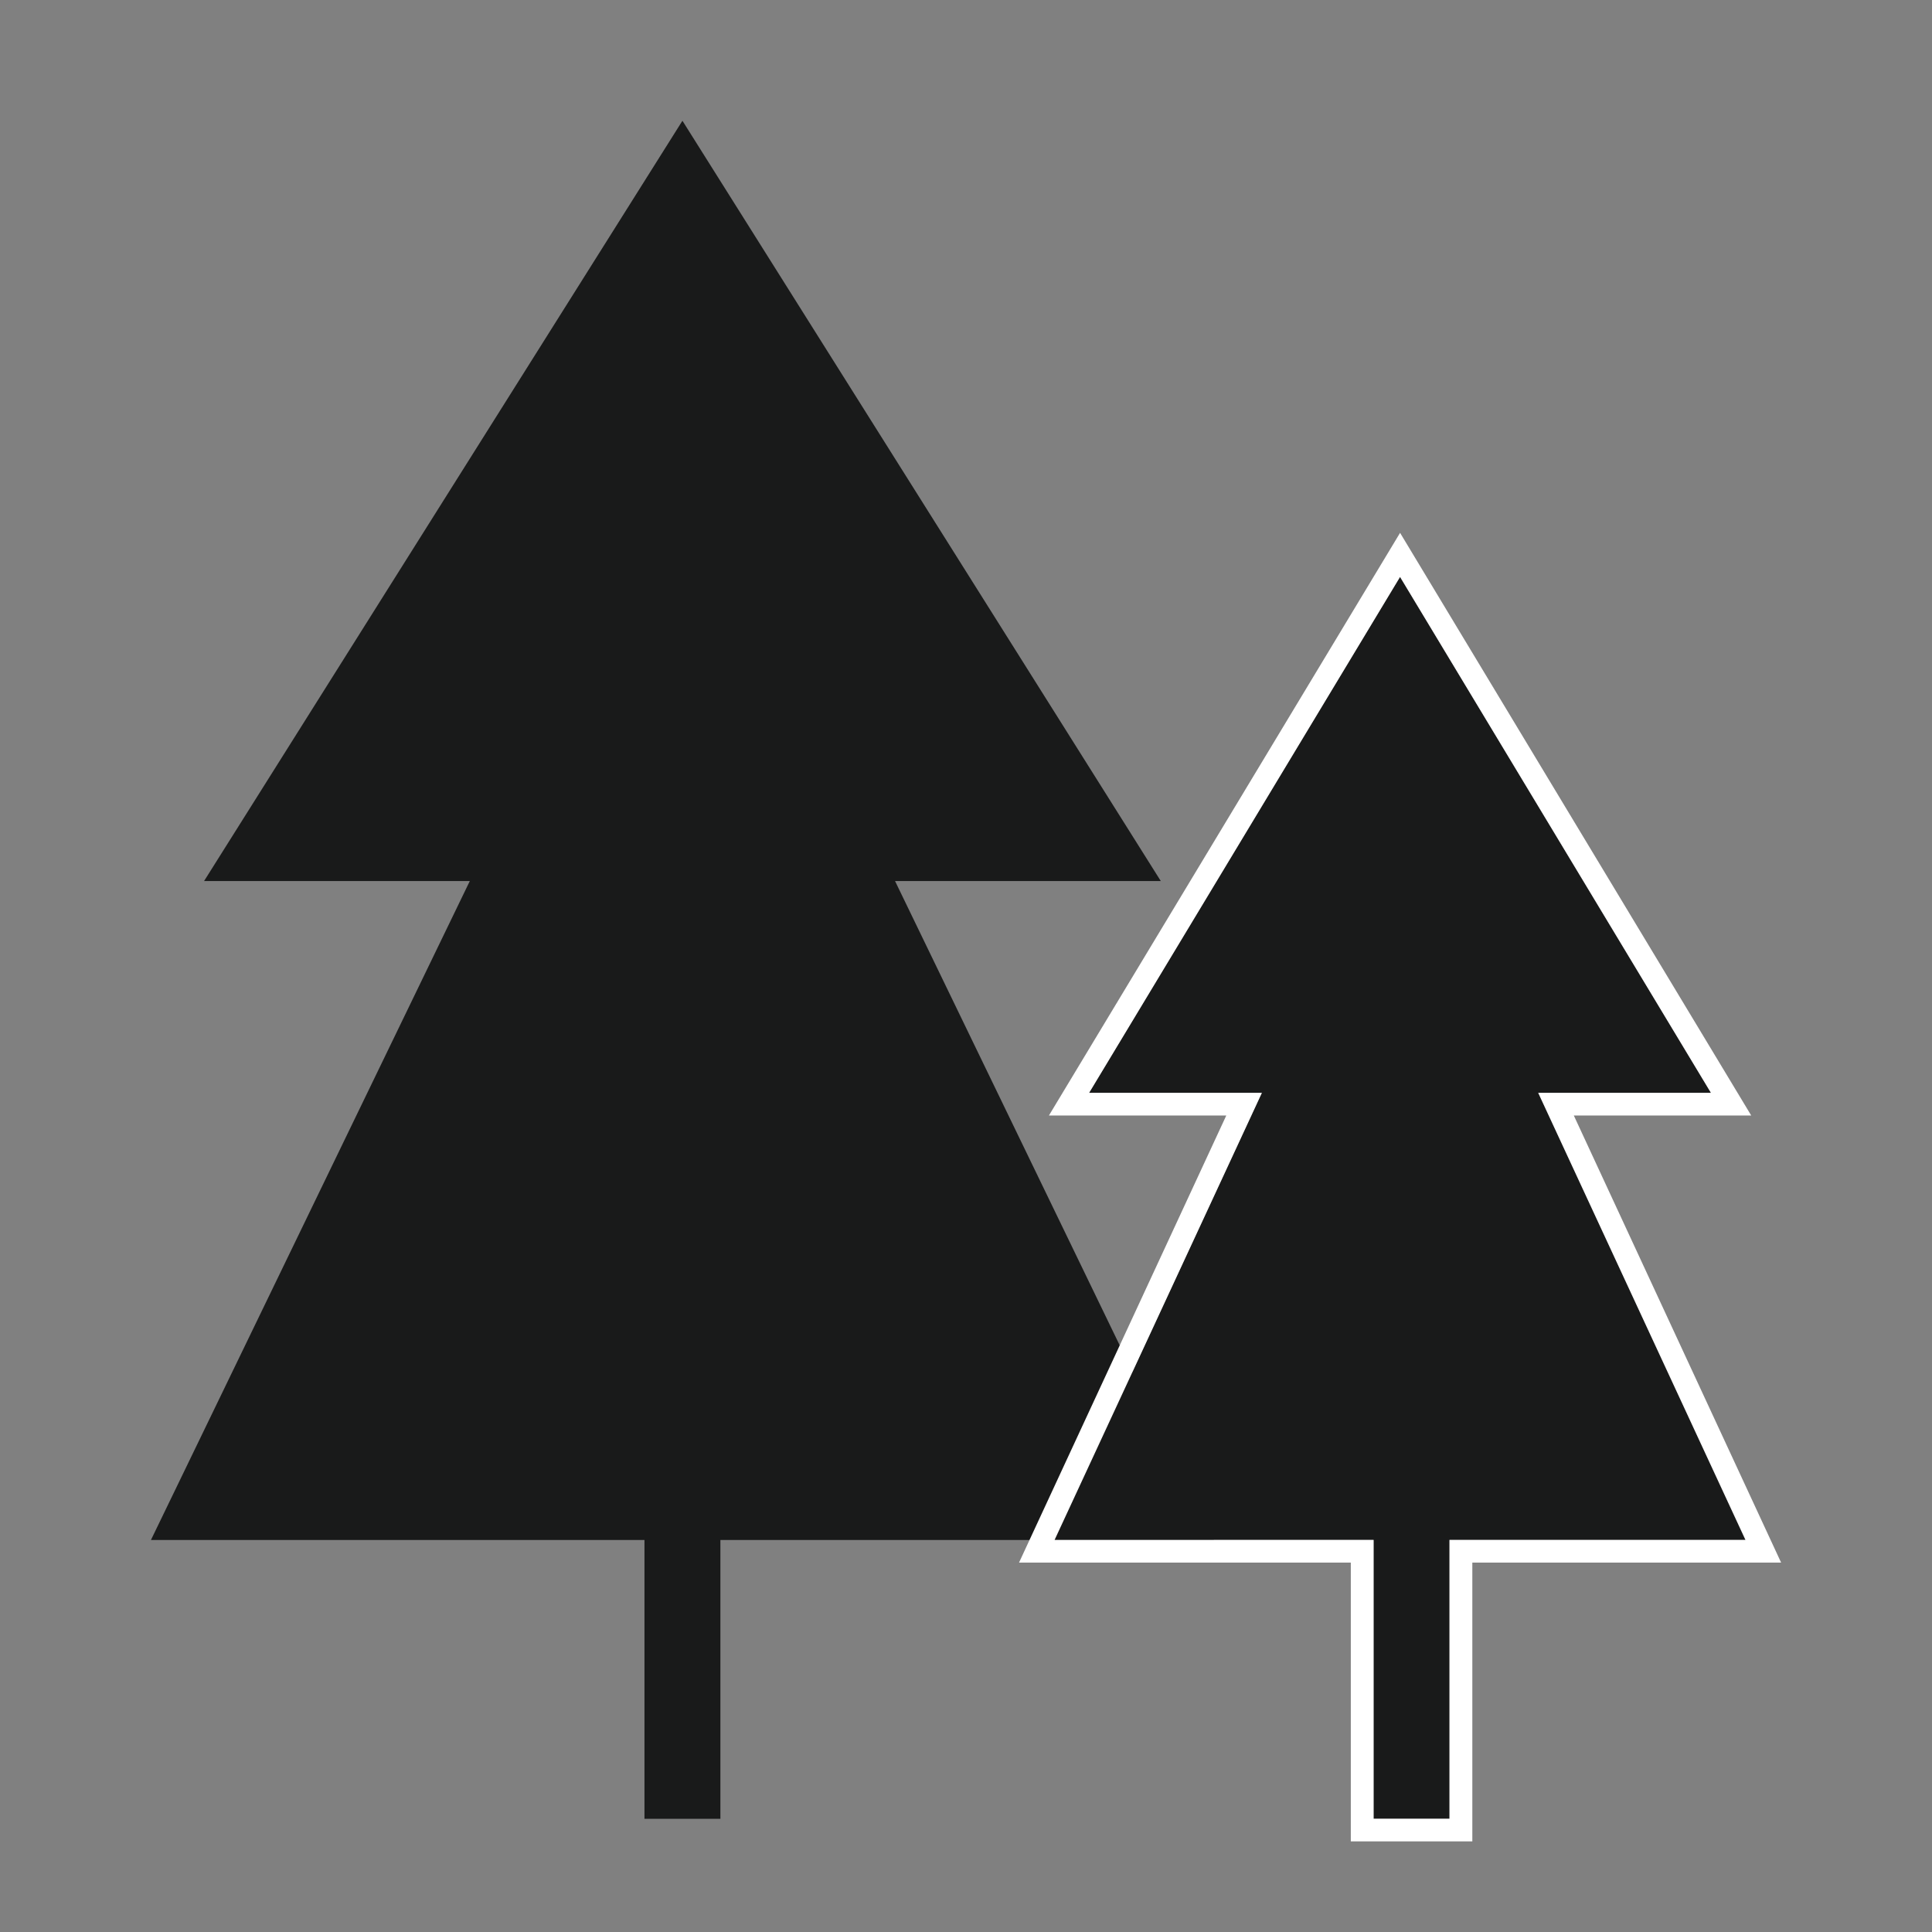
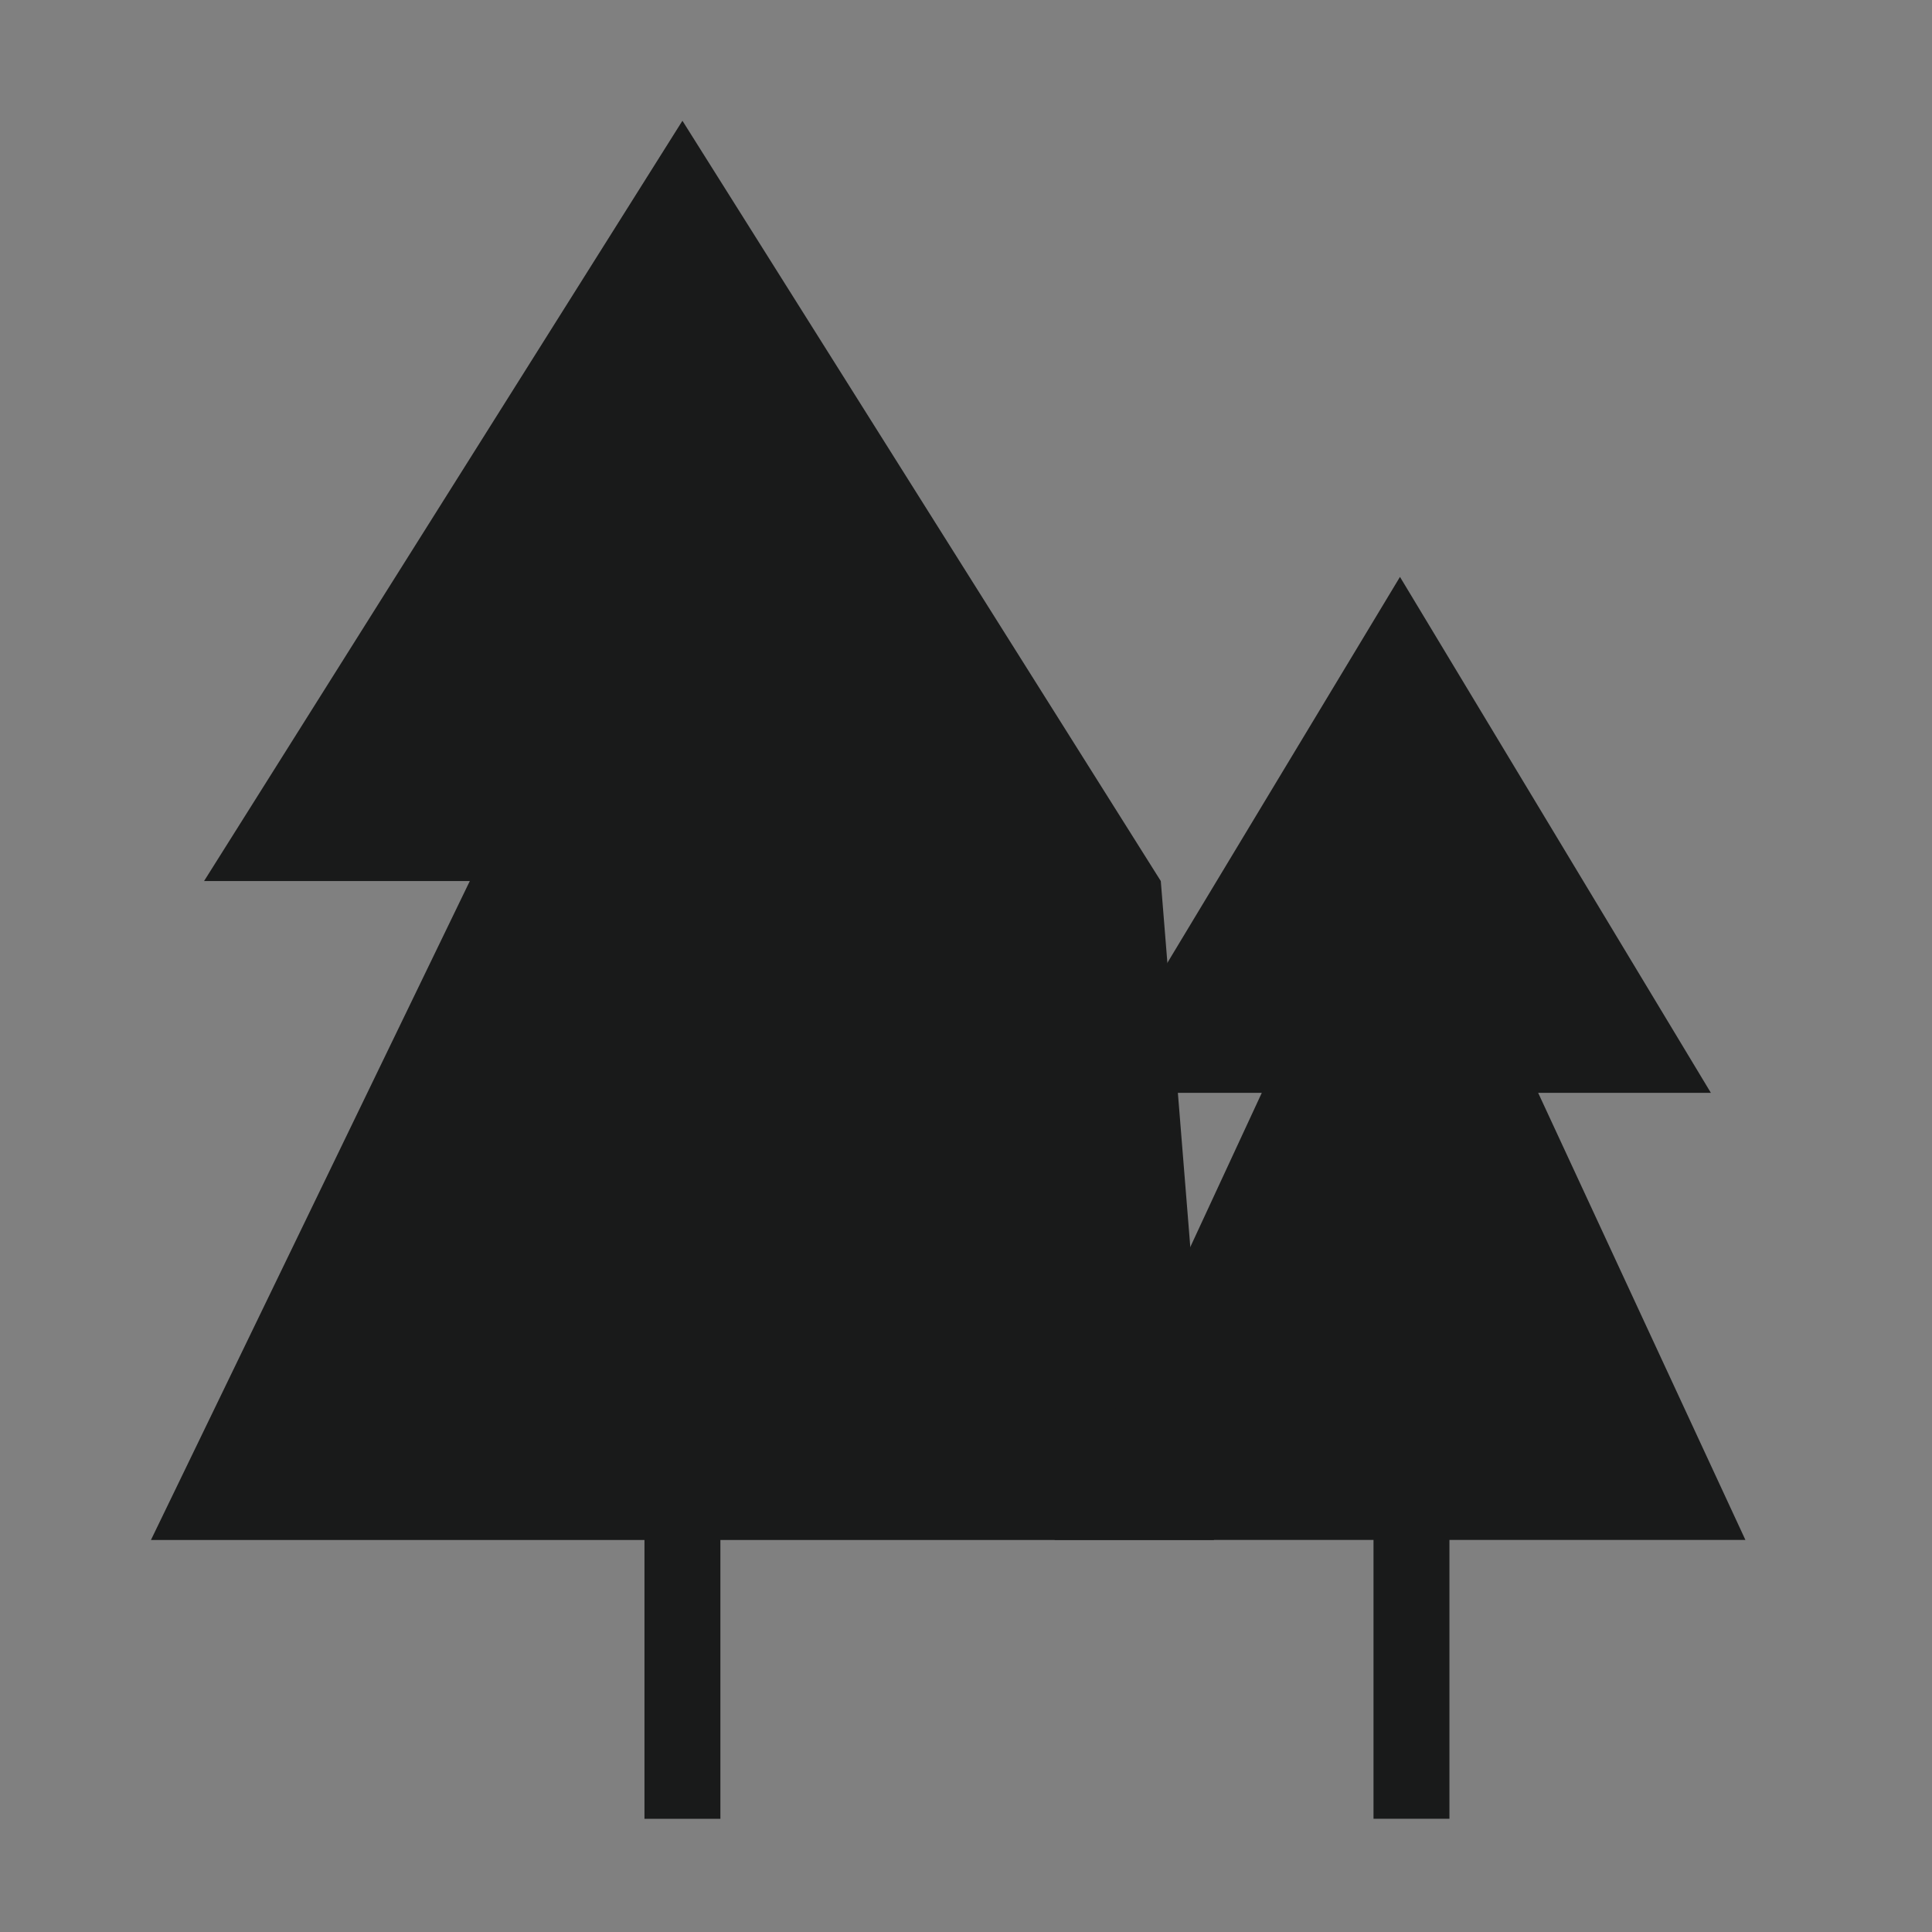
<svg xmlns="http://www.w3.org/2000/svg" width="40" height="40" viewBox="0 0 40 40" fill="none">
  <rect x="0" y="0" width="40" height="40" fill="#808080" stroke="none" />
-   <path fill-rule="evenodd" clip-rule="evenodd" d="M3.125 31.884L9.727 18.241H4.225L14.129 2.5L24.033 18.241H18.531L25.133 31.884H14.915V37.656H13.343V31.884H3.125Z" fill="#191A1A" />
+   <path fill-rule="evenodd" clip-rule="evenodd" d="M3.125 31.884L9.727 18.241H4.225L14.129 2.5L24.033 18.241L25.133 31.884H14.915V37.656H13.343V31.884H3.125Z" fill="#191A1A" />
  <path fill-rule="evenodd" clip-rule="evenodd" d="M21.832 31.883L26.124 22.626H22.547L28.985 11.944L35.422 22.626H31.846L36.137 31.883H30.009V37.655H28.437V31.883H21.832Z" fill="#191A1A" />
-   <path fill-rule="evenodd" clip-rule="evenodd" d="M26.126 22.626H22.549L28.987 11.944L35.424 22.626H31.848L36.14 31.883H30.011V37.655H28.439V31.883H21.834L26.126 22.626ZM27.967 32.352H21.098L25.389 23.095H21.717L28.987 11.032L36.257 23.095H32.584L36.876 32.352H30.483V38.124H27.967V32.352Z" fill="white" />
</svg>